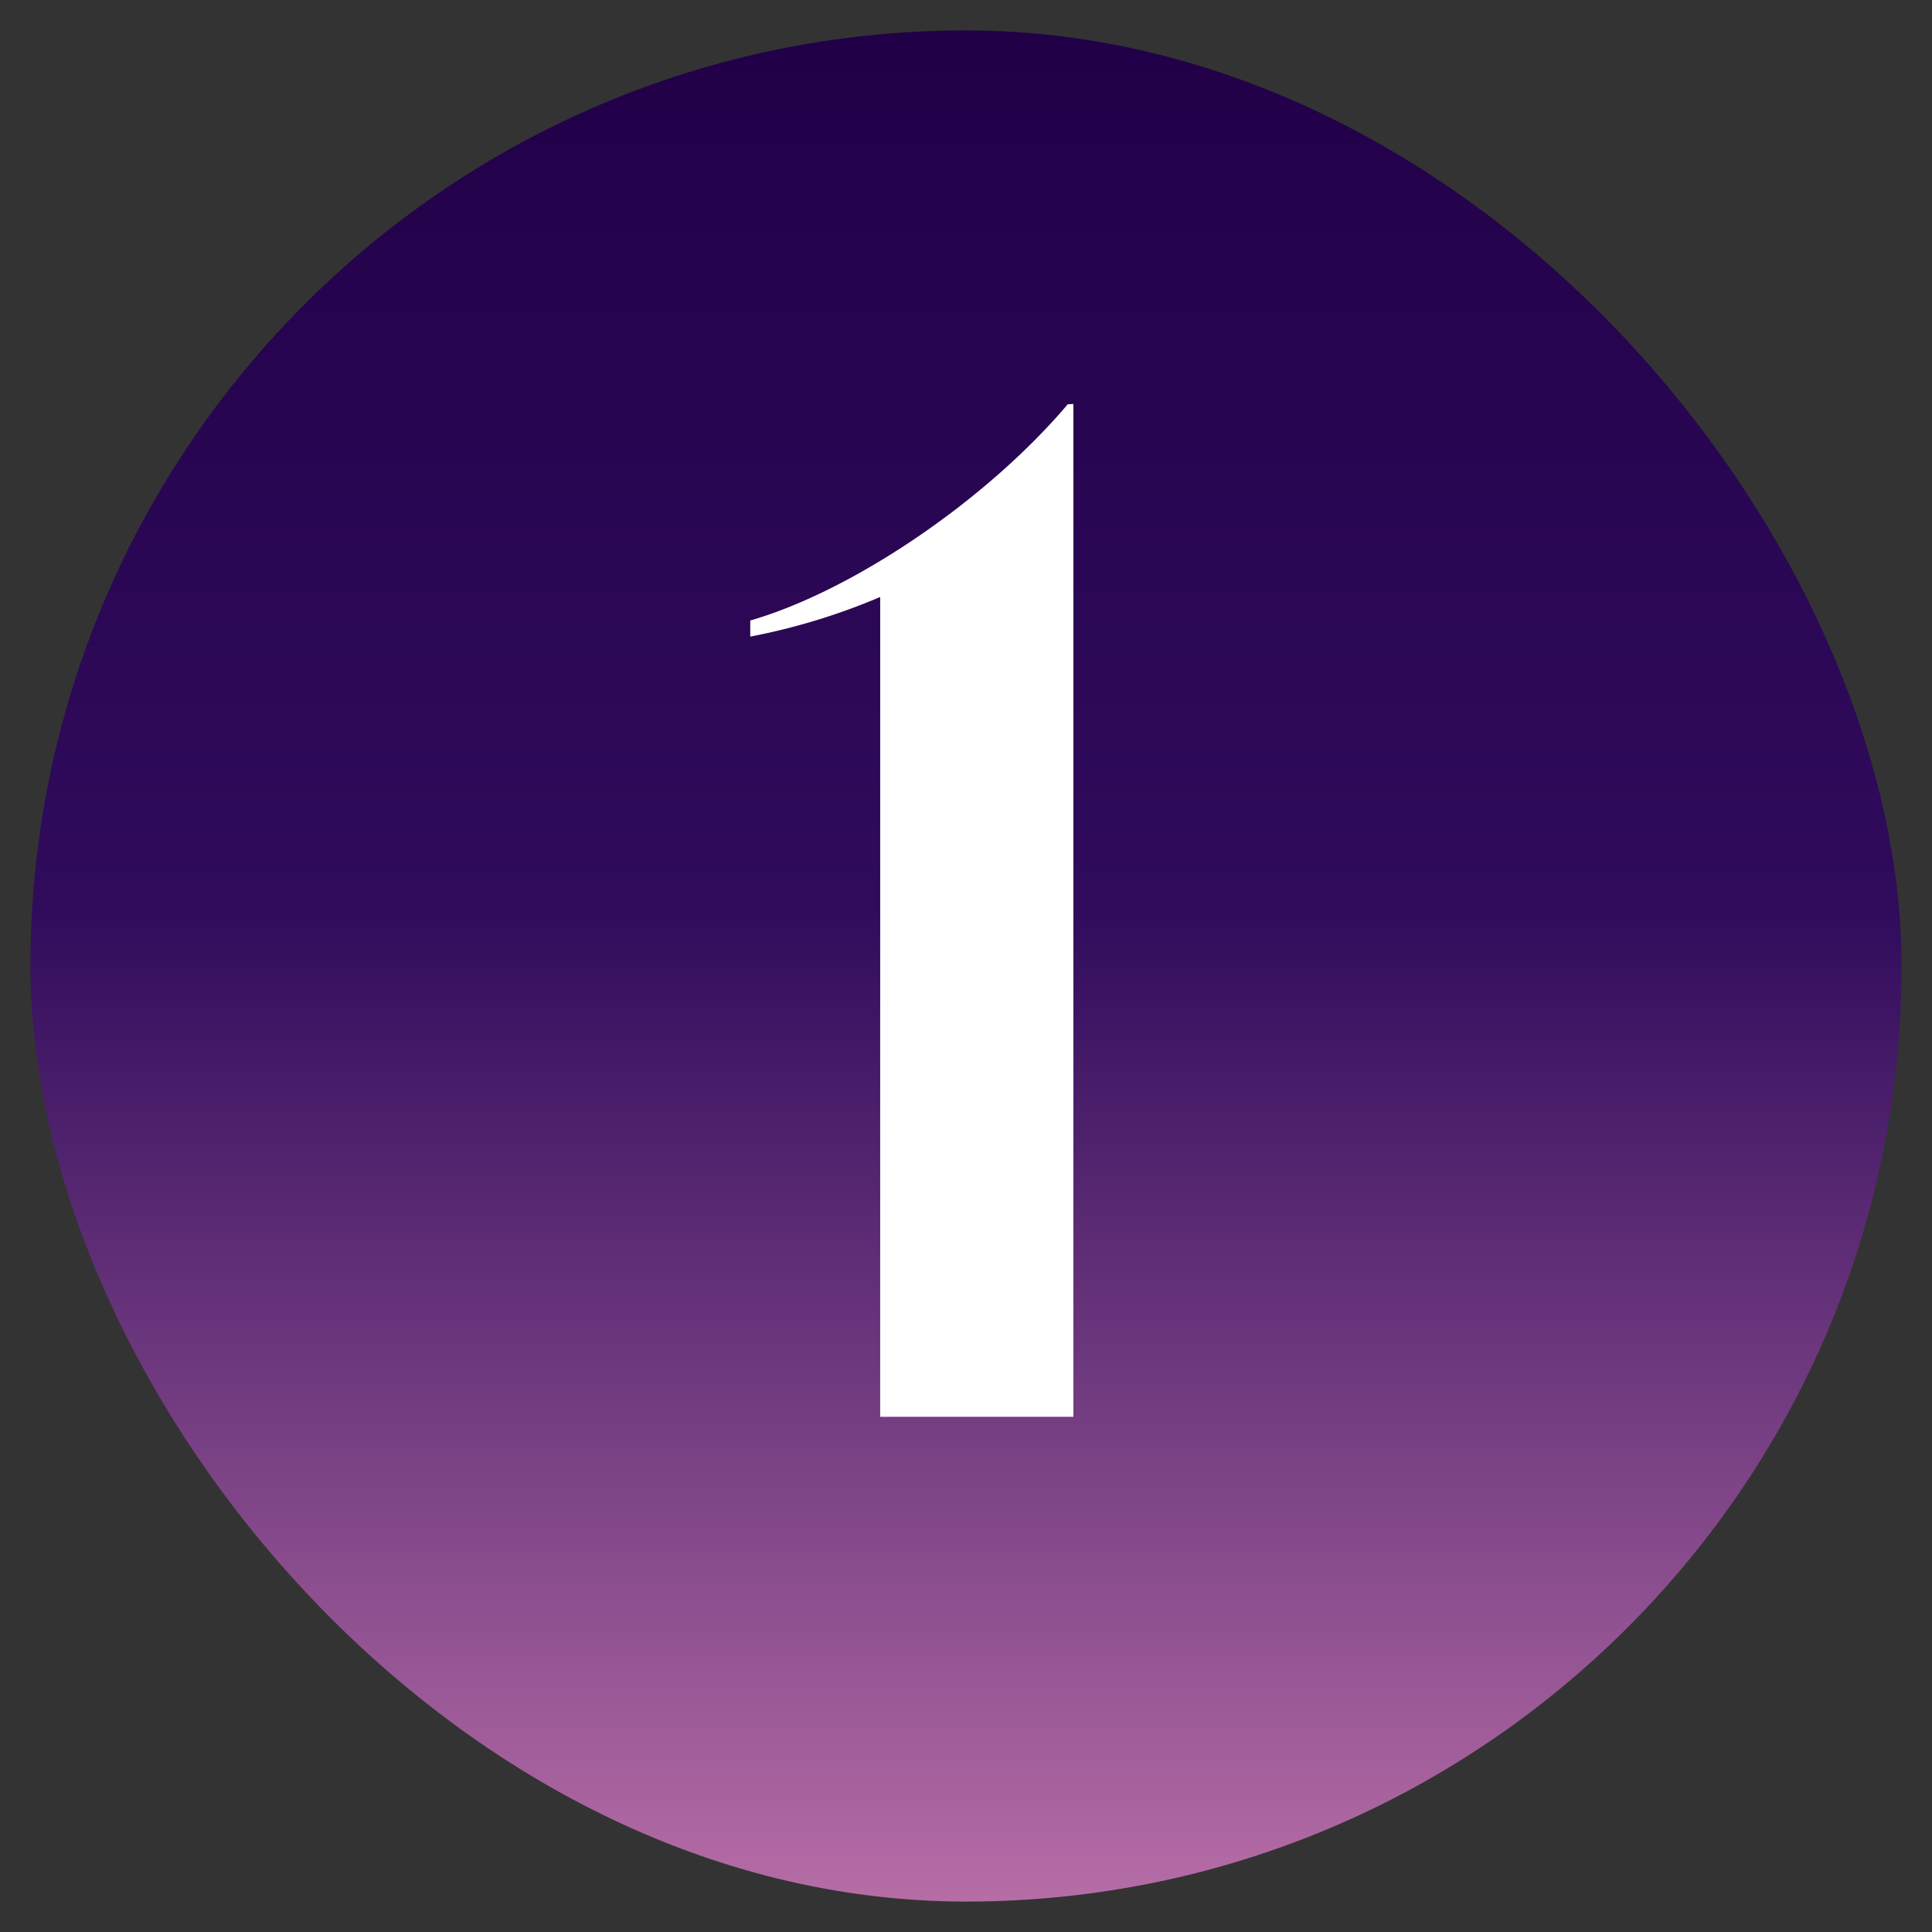
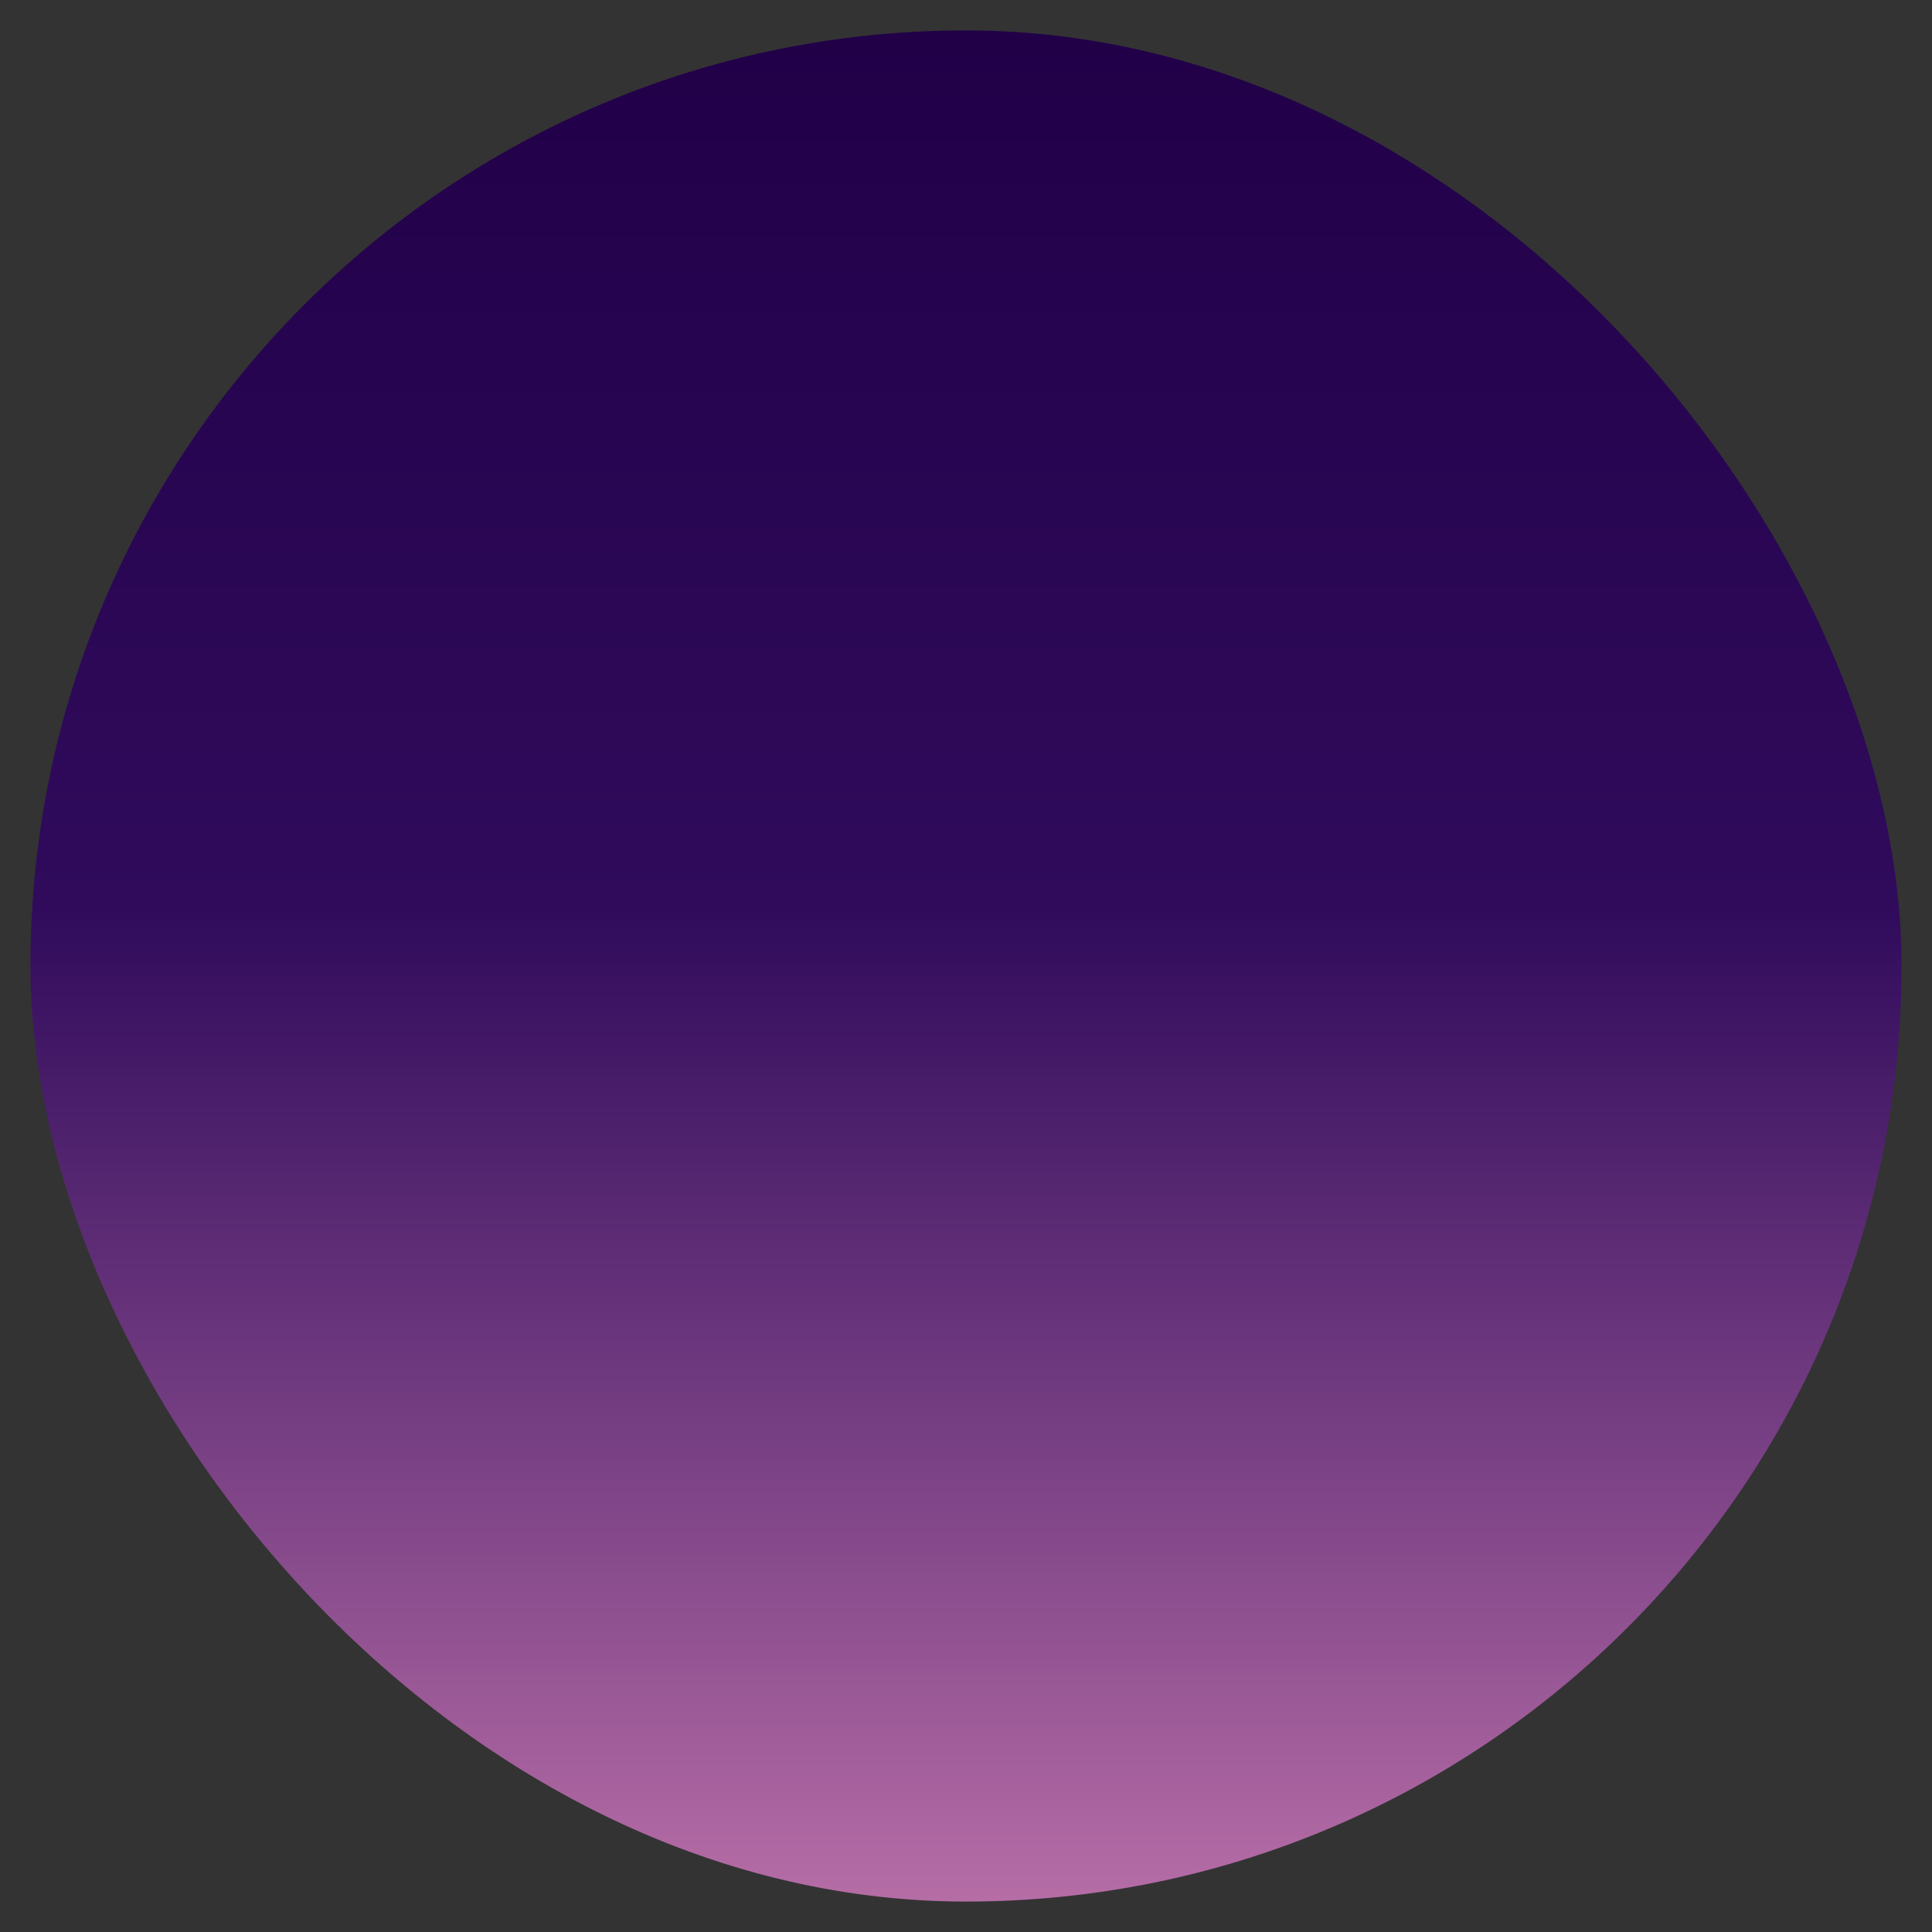
<svg xmlns="http://www.w3.org/2000/svg" id="Layer_1" data-name="Layer 1" viewBox="0 0 120 120">
  <rect x="0" y="0" width="120" height="120" fill="#333333" stroke="none" />
  <defs>
    <linearGradient id="linear-gradient" x1="60" y1="118.11" x2="60" y2="1.89" gradientUnits="userSpaceOnUse">
      <stop offset="0" stop-color="#b66da6" />
      <stop offset="0.53" stop-color="#300b5c" />
      <stop offset="1" stop-color="#210048" />
    </linearGradient>
  </defs>
  <rect x="1.89" y="1.89" width="116.22" height="116.22" rx="58.11" fill="url(#linear-gradient)" />
-   <path d="M66.67,25.09V88h-12V37.08a39.56,39.56,0,0,1-8.07,2.46v-1c6.2-1.78,14.53-7.31,19.72-13.43Z" fill="#fff" />
</svg>